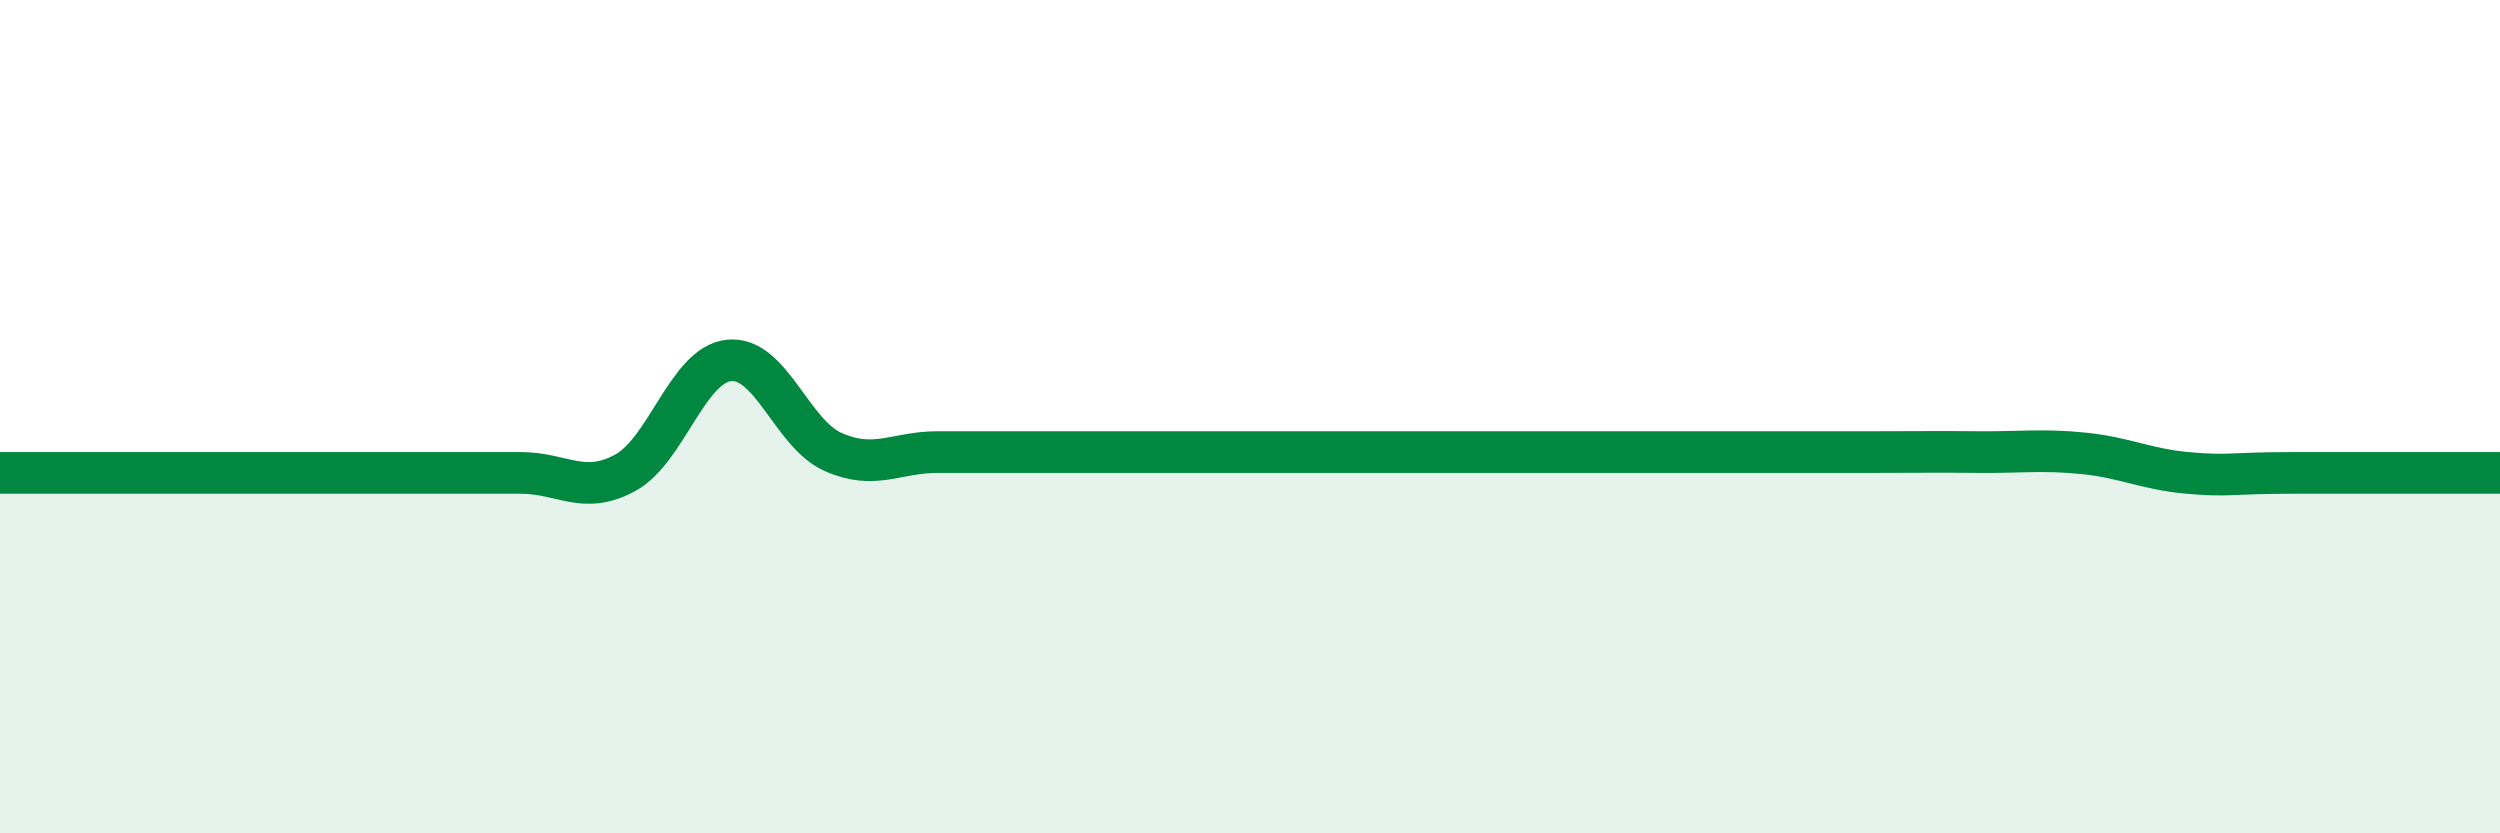
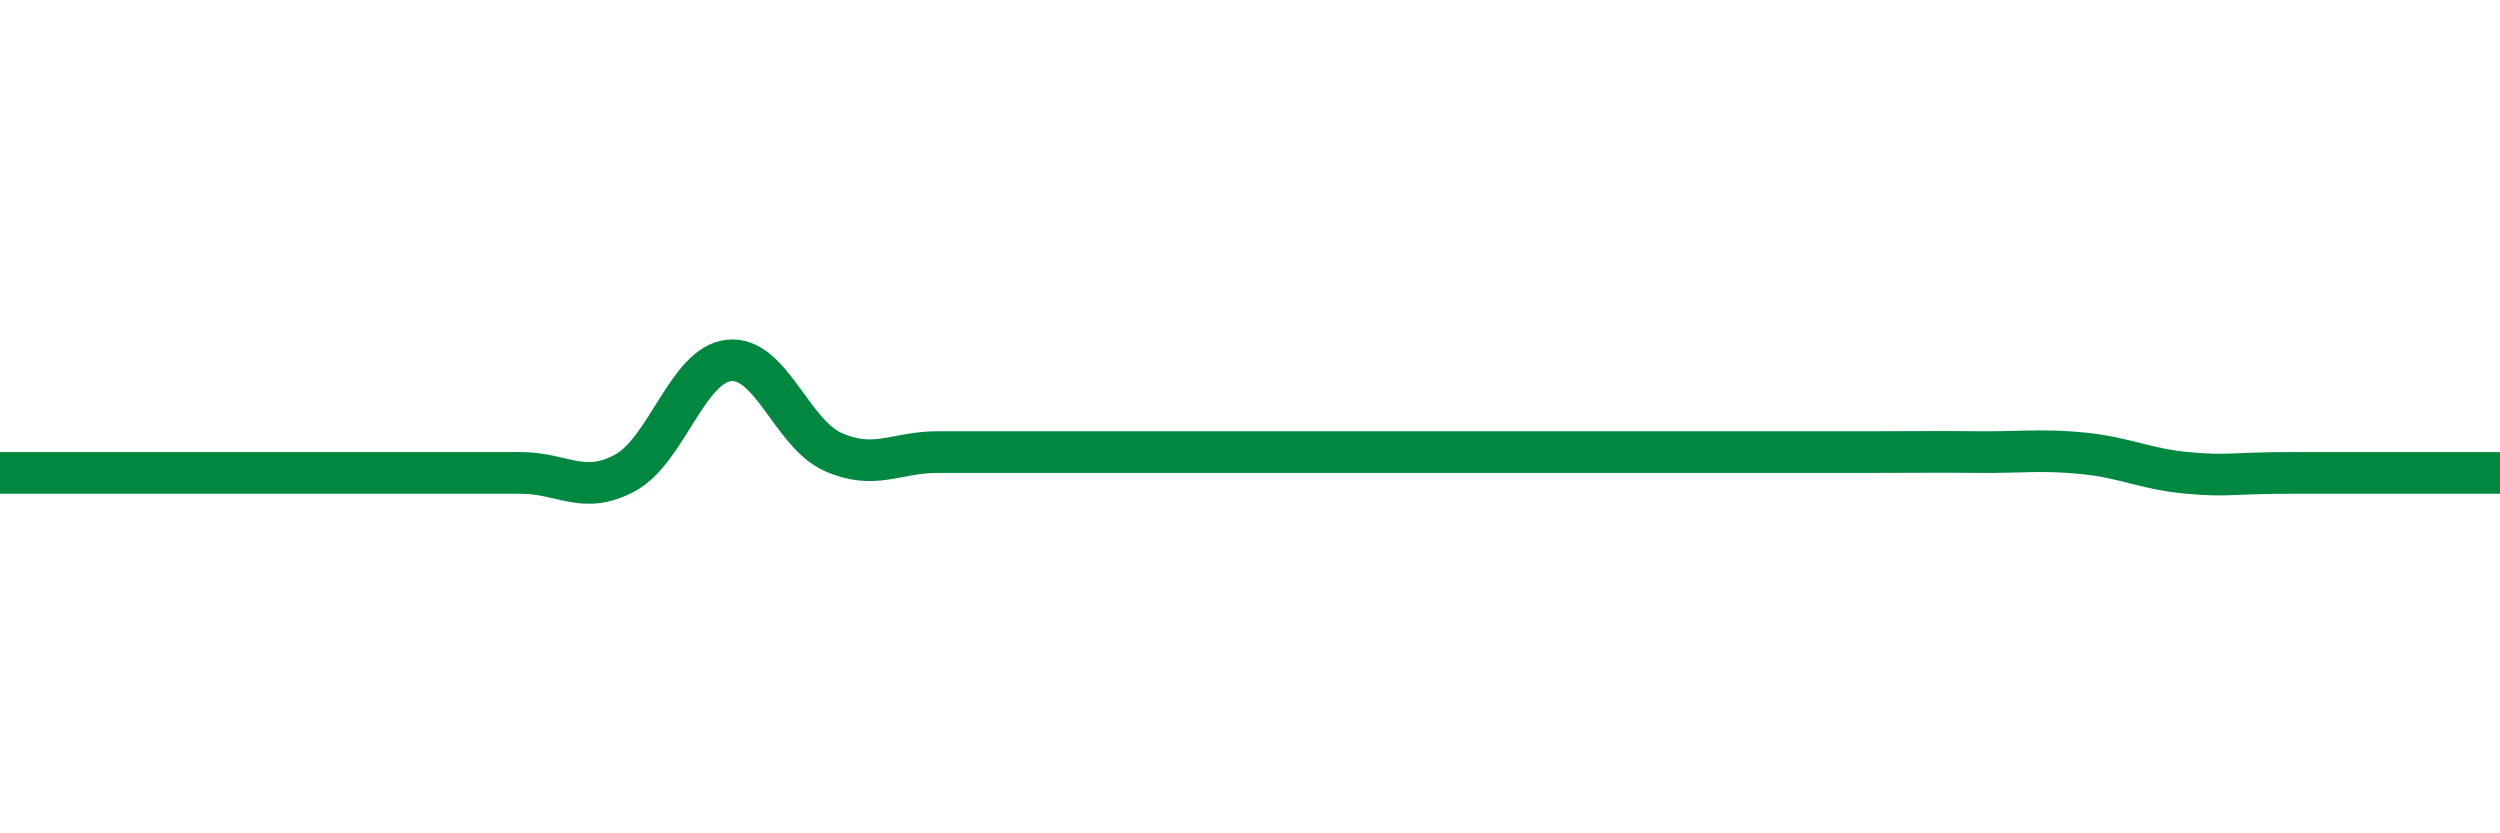
<svg xmlns="http://www.w3.org/2000/svg" width="60" height="20" viewBox="0 0 60 20">
-   <path d="M 0,11.35 C 0.5,11.35 1.5,11.35 2.5,11.35 C 3.5,11.35 4,11.35 5,11.35 C 6,11.35 6.5,11.35 7.5,11.35 C 8.5,11.35 9,11.35 10,11.35 C 11,11.35 11.5,11.35 12.5,11.35 C 13.5,11.35 14,11.89 15,11.35 C 16,10.81 16.5,8.75 17.5,8.65 C 18.5,8.55 19,10.41 20,10.85 C 21,11.29 21.5,10.85 22.5,10.85 C 23.5,10.85 24,10.85 25,10.85 C 26,10.85 26.5,10.85 27.5,10.85 C 28.5,10.85 29,10.85 30,10.85 C 31,10.85 31.5,10.85 32.5,10.85 C 33.5,10.85 34,10.85 35,10.85 C 36,10.85 36.5,10.85 37.5,10.85 C 38.5,10.85 39,10.85 40,10.85 C 41,10.85 41.5,10.85 42.5,10.85 C 43.5,10.85 44,10.85 45,10.85 C 46,10.85 46.5,10.84 47.5,10.85 C 48.5,10.86 49,10.78 50,10.88 C 51,10.98 51.5,11.26 52.5,11.35 C 53.5,11.44 53.5,11.35 55,11.35 C 56.5,11.35 59,11.35 60,11.35L60 20L0 20Z" fill="#008740" opacity="0.1" stroke-linecap="round" stroke-linejoin="round" />
  <path d="M 0,11.35 C 0.5,11.35 1.5,11.35 2.5,11.35 C 3.5,11.35 4,11.35 5,11.35 C 6,11.35 6.5,11.35 7.5,11.35 C 8.5,11.35 9,11.35 10,11.35 C 11,11.35 11.5,11.35 12.5,11.35 C 13.5,11.35 14,11.89 15,11.35 C 16,10.81 16.5,8.75 17.5,8.65 C 18.5,8.55 19,10.41 20,10.85 C 21,11.29 21.5,10.85 22.5,10.85 C 23.5,10.85 24,10.85 25,10.85 C 26,10.85 26.5,10.85 27.5,10.85 C 28.5,10.85 29,10.85 30,10.85 C 31,10.85 31.5,10.85 32.5,10.85 C 33.5,10.85 34,10.85 35,10.85 C 36,10.85 36.5,10.85 37.5,10.85 C 38.5,10.85 39,10.85 40,10.85 C 41,10.85 41.5,10.85 42.5,10.85 C 43.5,10.85 44,10.85 45,10.85 C 46,10.85 46.5,10.84 47.5,10.85 C 48.5,10.86 49,10.78 50,10.88 C 51,10.98 51.5,11.26 52.5,11.35 C 53.5,11.44 53.5,11.35 55,11.35 C 56.5,11.35 59,11.35 60,11.35" stroke="#008740" stroke-width="1" fill="none" stroke-linecap="round" stroke-linejoin="round" />
</svg>